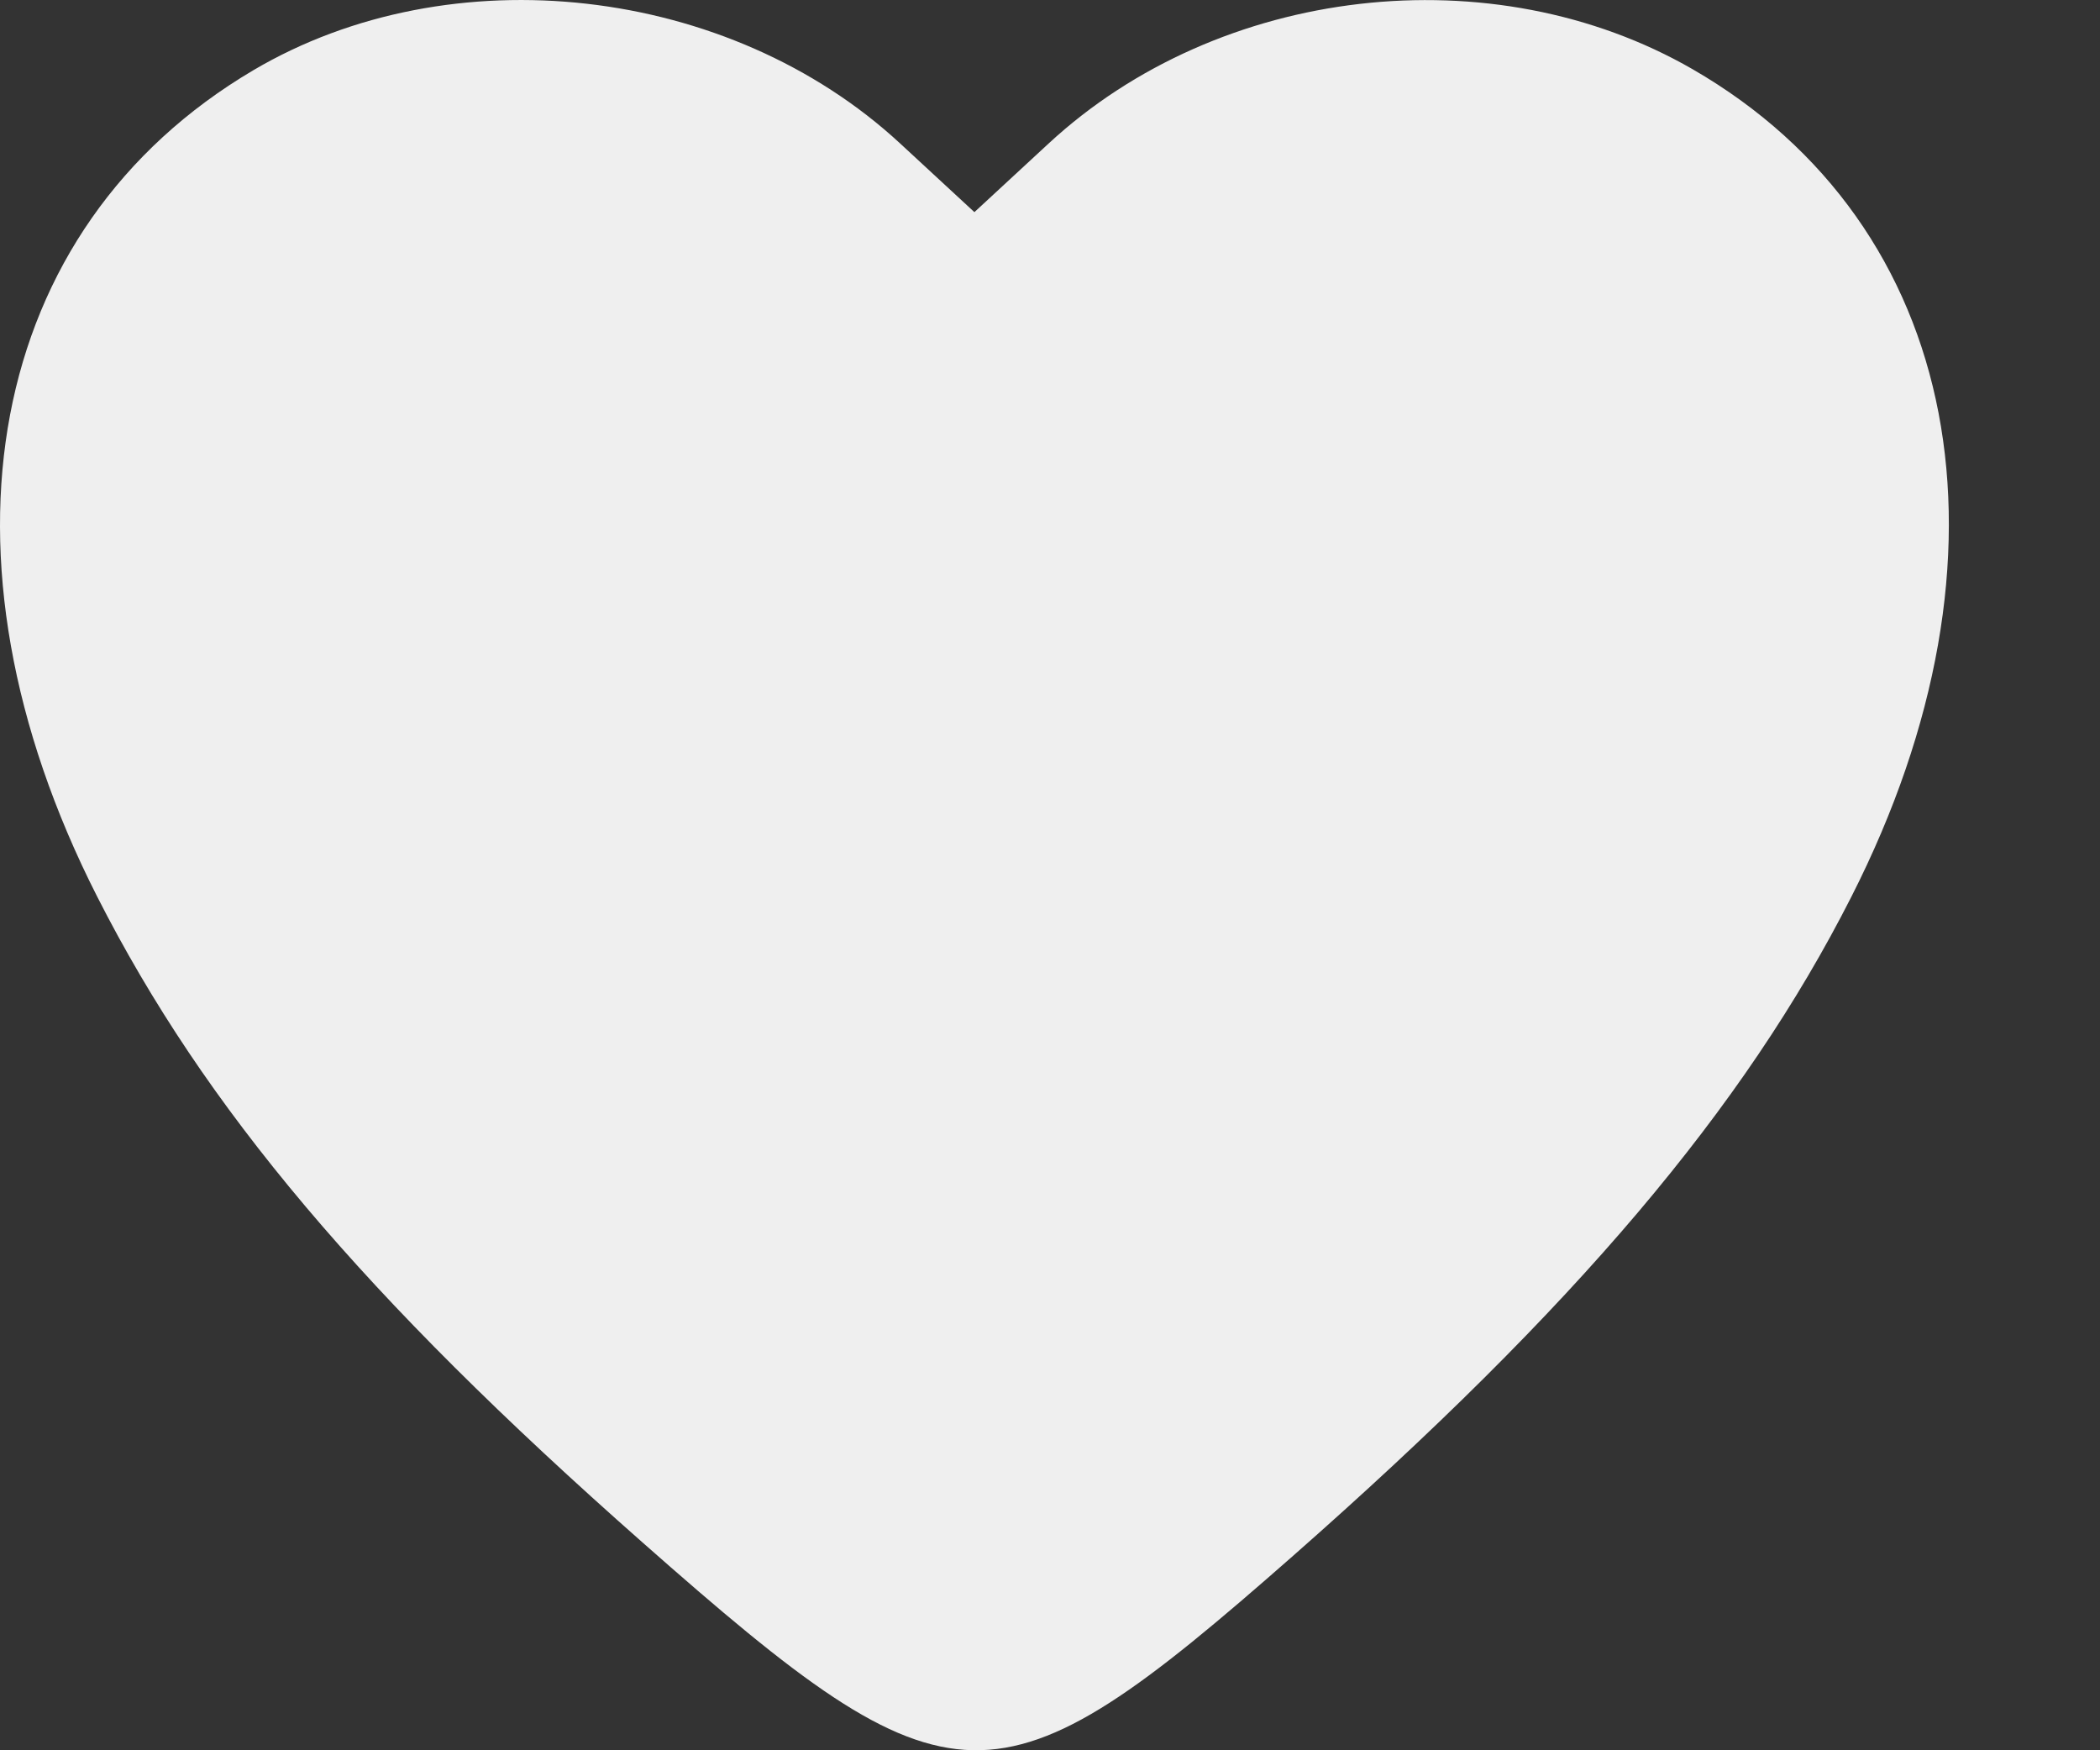
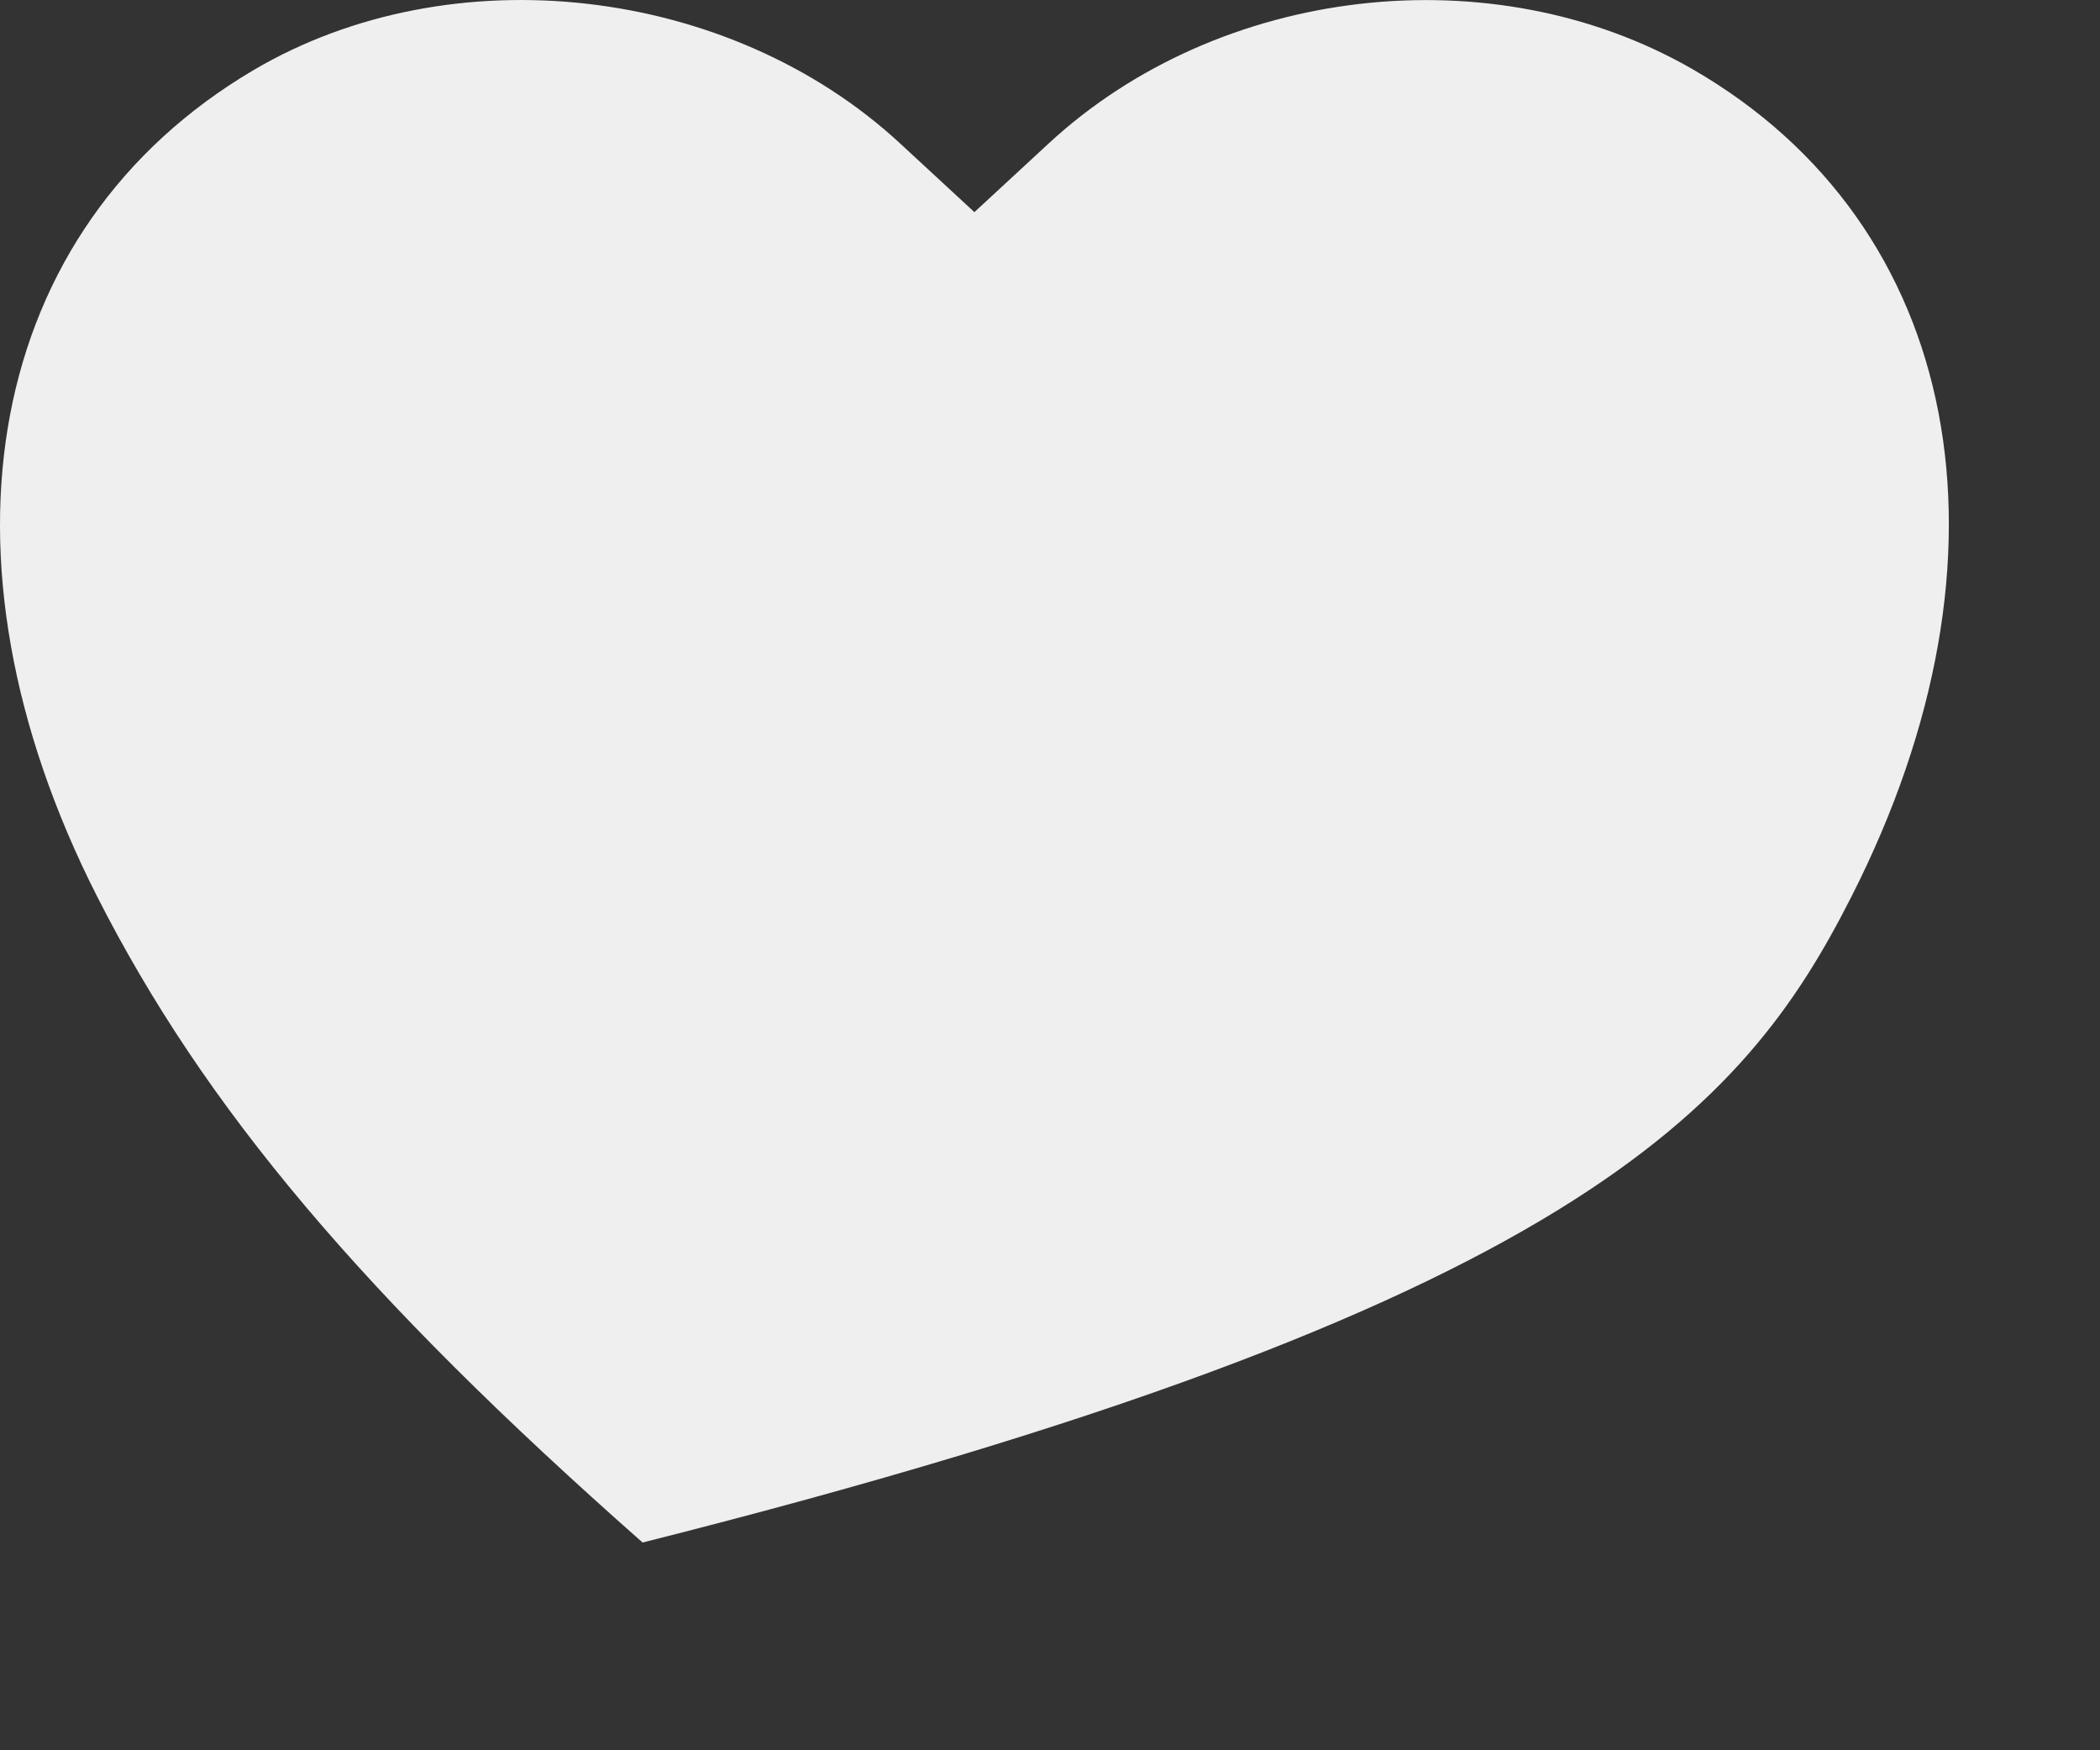
<svg xmlns="http://www.w3.org/2000/svg" width="12" height="10" viewBox="0 0 12 10" fill="none">
  <rect x="0" y="0" width="12" height="10" fill="#333333" stroke="none" />
-   <path fill-rule="evenodd" clip-rule="evenodd" d="M1.448 0.401C-0.08 1.303 -0.434 3.175 0.555 5.122C1.169 6.33 2.079 7.408 3.672 8.813C5.447 10.38 5.688 10.385 7.389 8.889C9.002 7.47 9.965 6.334 10.579 5.124C11.575 3.165 11.214 1.286 9.673 0.396C8.53 -0.263 6.968 -0.083 5.992 0.82L5.568 1.212L5.144 0.82C4.166 -0.085 2.577 -0.265 1.448 0.401Z" fill="#EFEFEF" />
+   <path fill-rule="evenodd" clip-rule="evenodd" d="M1.448 0.401C-0.08 1.303 -0.434 3.175 0.555 5.122C1.169 6.33 2.079 7.408 3.672 8.813C9.002 7.47 9.965 6.334 10.579 5.124C11.575 3.165 11.214 1.286 9.673 0.396C8.53 -0.263 6.968 -0.083 5.992 0.82L5.568 1.212L5.144 0.82C4.166 -0.085 2.577 -0.265 1.448 0.401Z" fill="#EFEFEF" />
</svg>